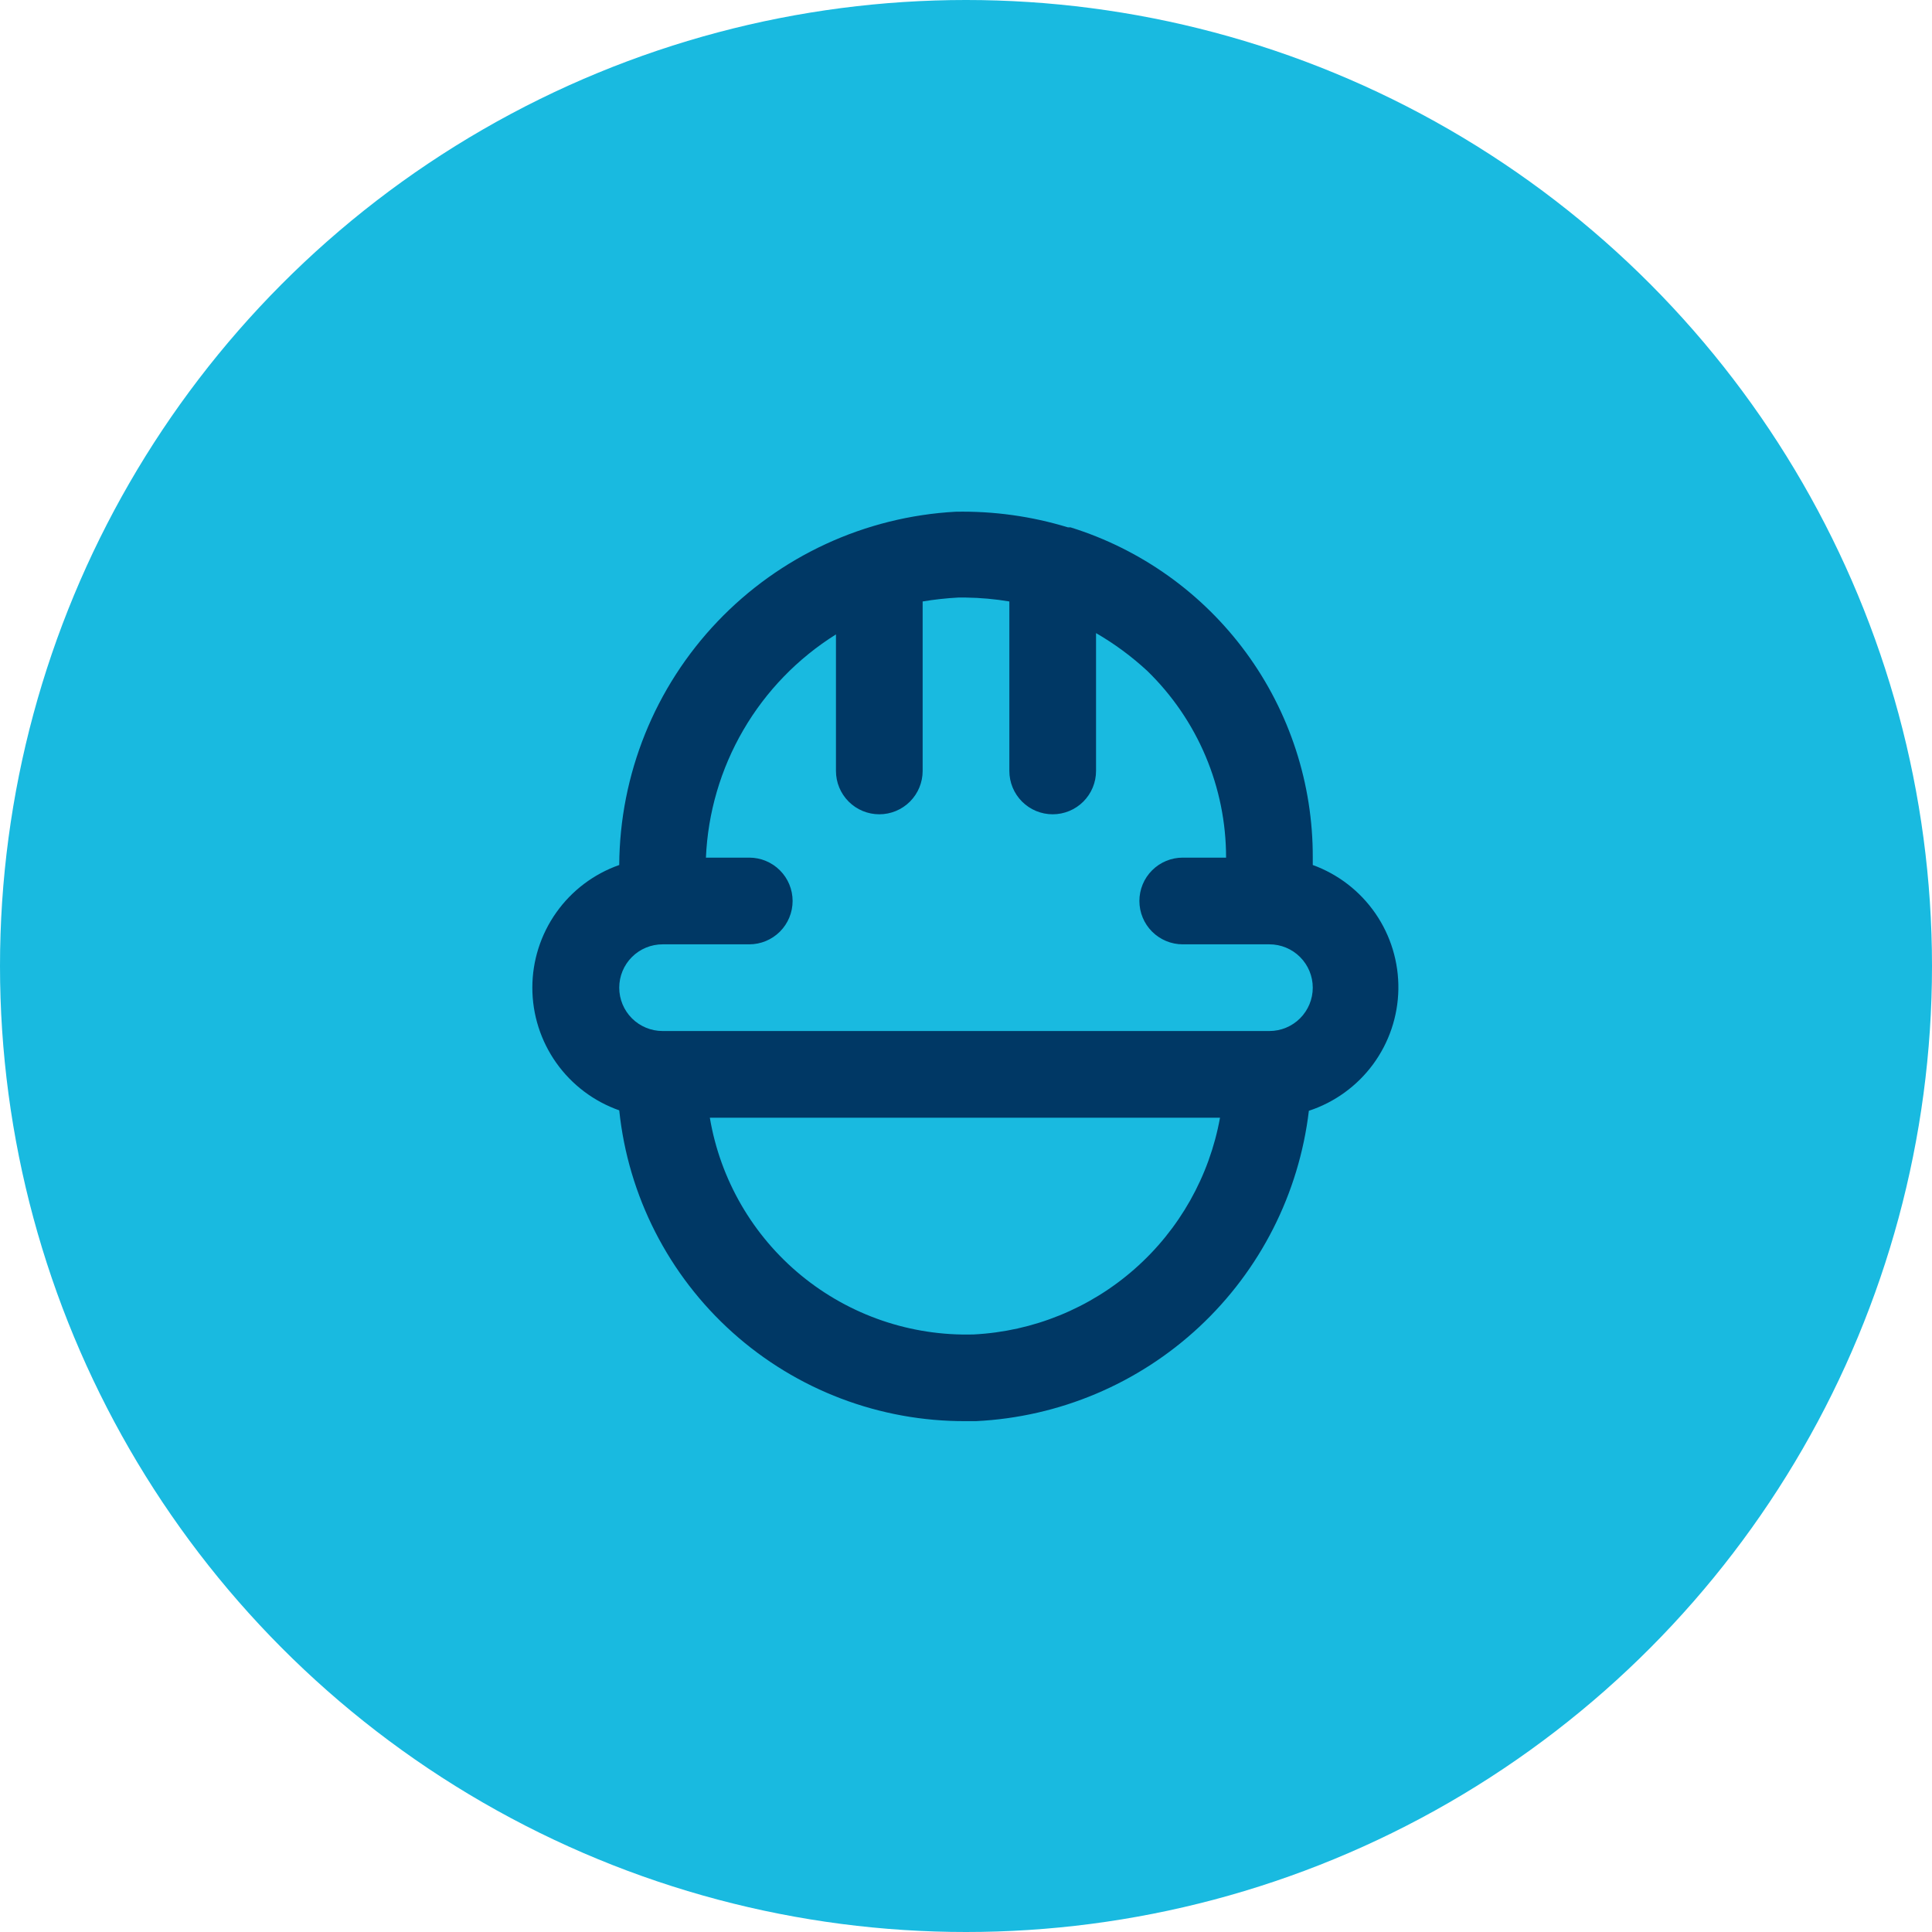
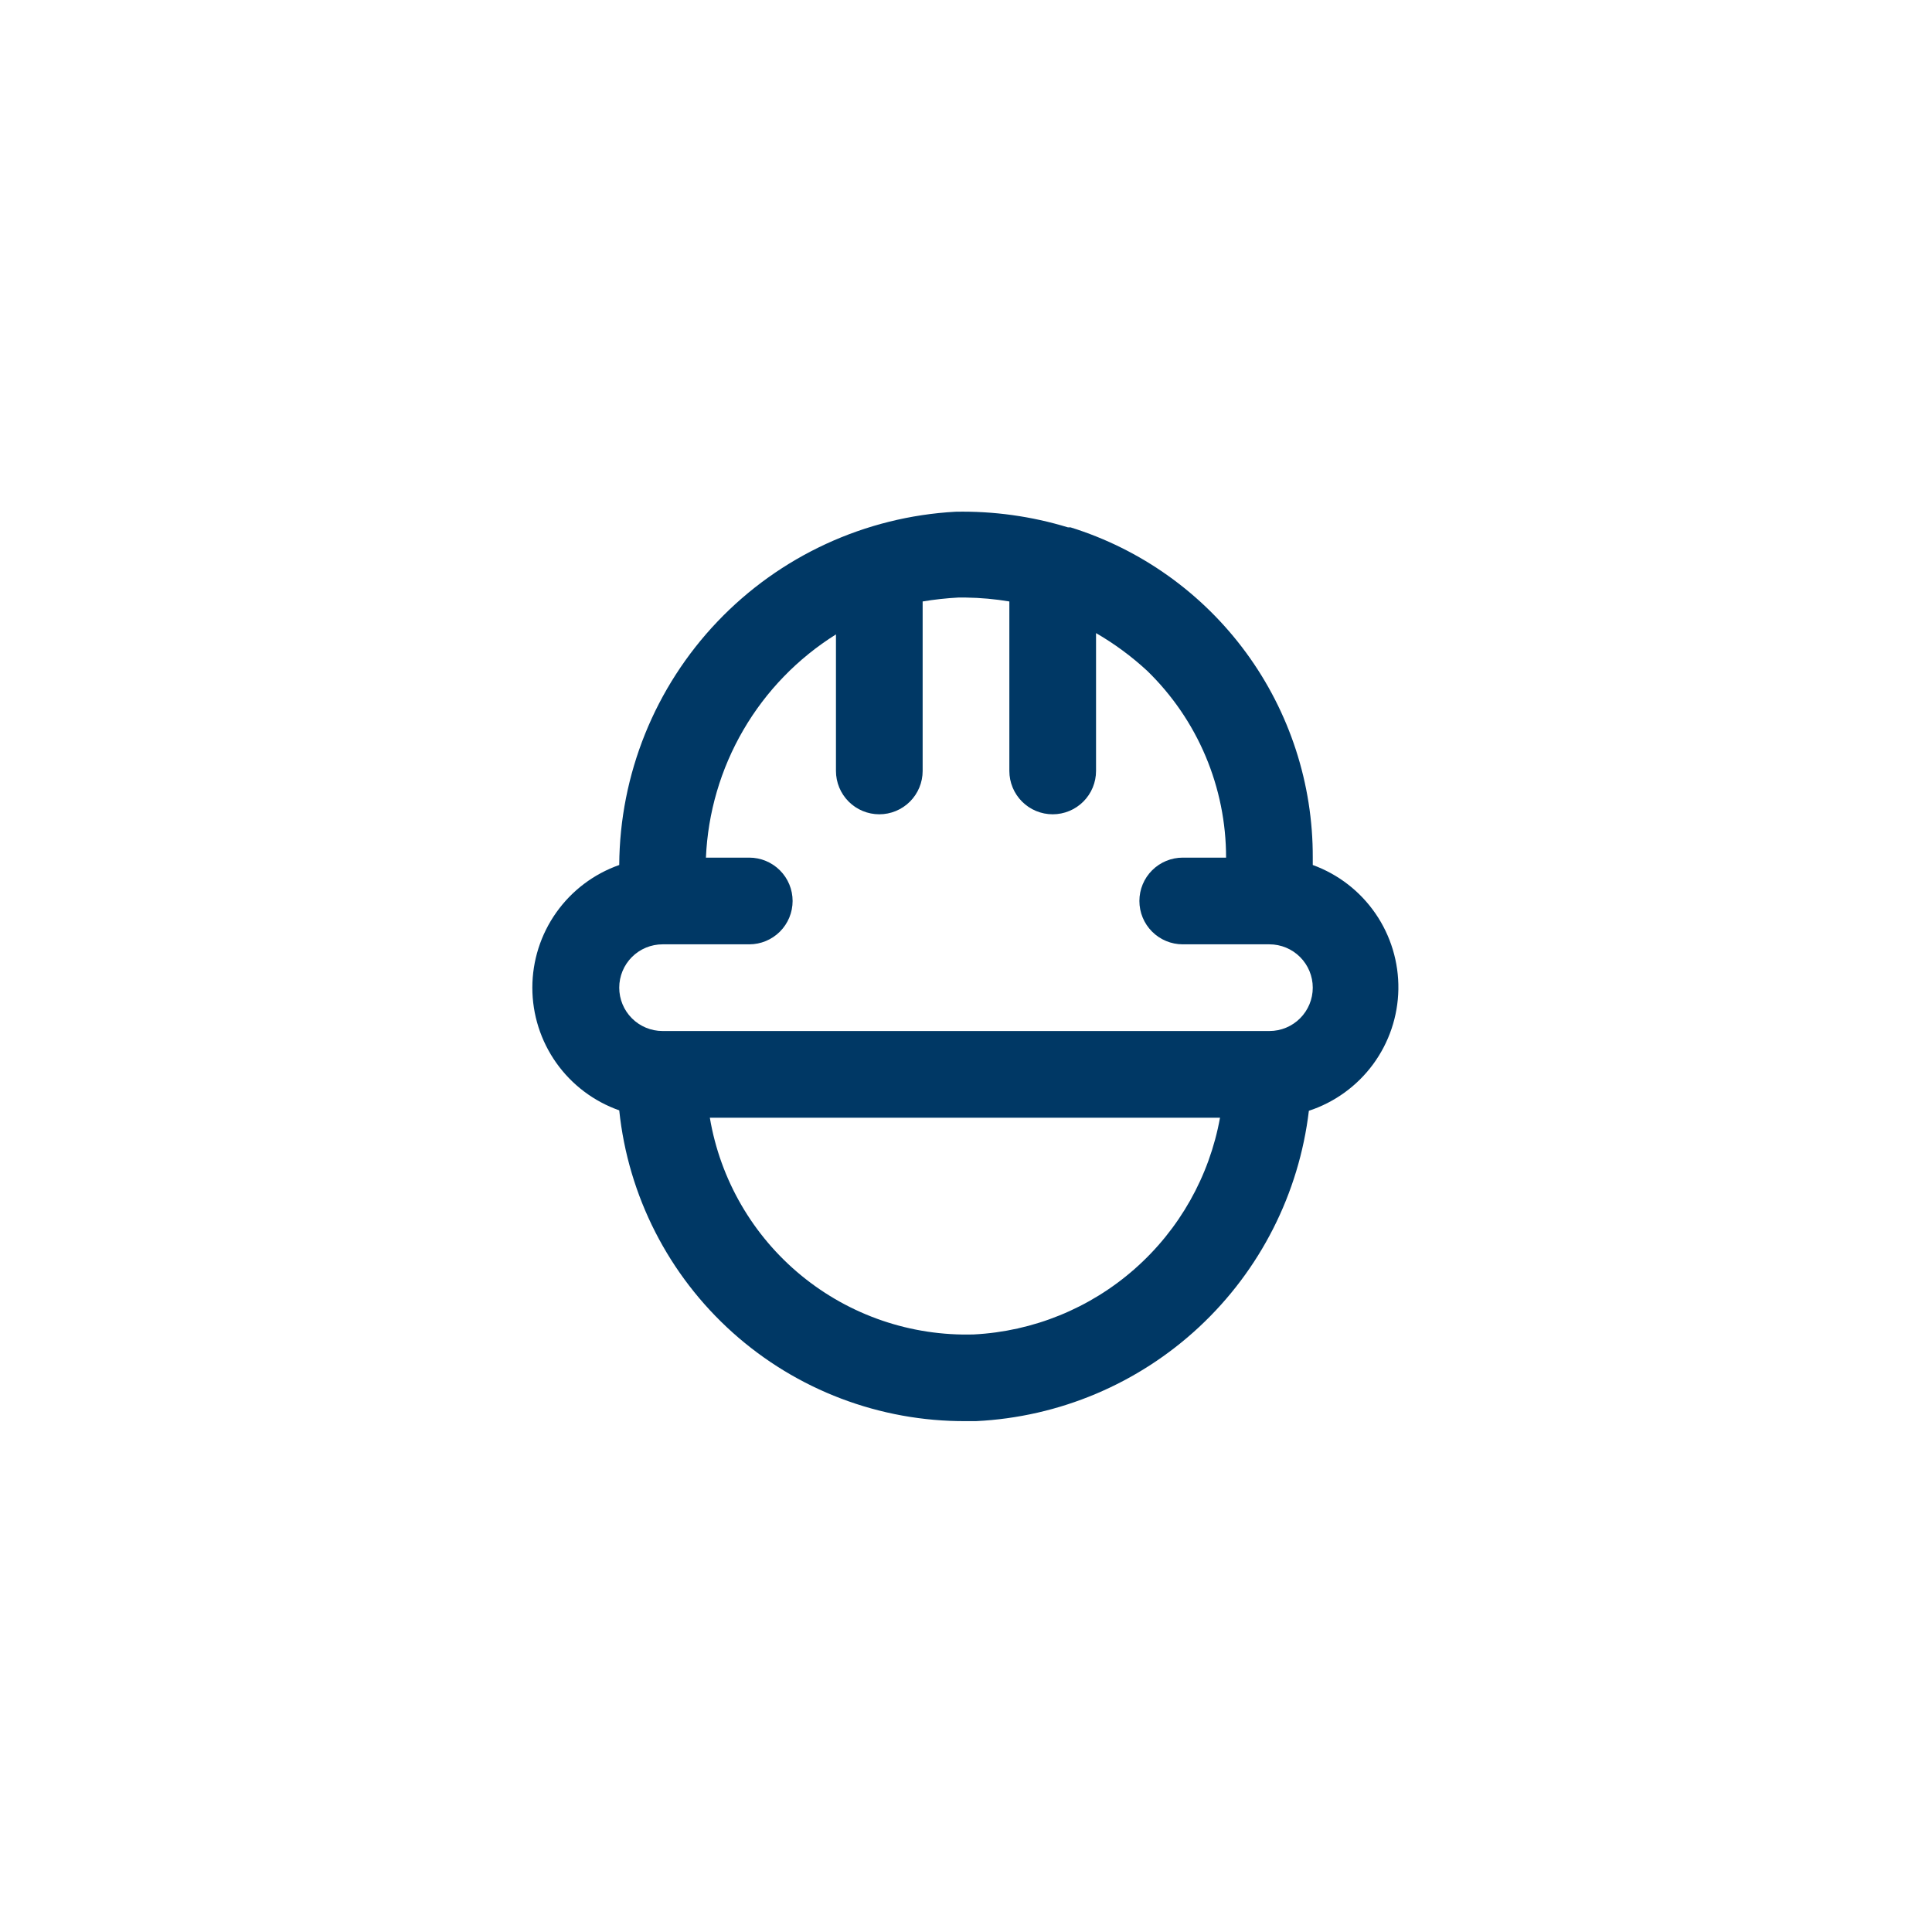
<svg xmlns="http://www.w3.org/2000/svg" width="130" height="130" viewBox="0 0 130 130" fill="none">
-   <circle cx="65" cy="65" r="65" fill="#19BAE0" />
  <path d="M88.333 58.204V57.708C88.351 52.747 86.777 47.911 83.842 43.91C80.907 39.91 76.767 36.956 72.029 35.483H71.854C69.407 34.737 66.858 34.383 64.3 34.433C58.209 34.767 52.476 37.413 48.27 41.831C44.064 46.248 41.702 52.105 41.667 58.204C39.958 58.805 38.477 59.922 37.43 61.401C36.383 62.879 35.82 64.647 35.82 66.458C35.82 68.27 36.383 70.037 37.43 71.516C38.477 72.994 39.958 74.111 41.667 74.713C42.267 80.472 44.989 85.803 49.301 89.668C53.613 93.533 59.209 95.656 65 95.625H65.671C71.271 95.354 76.593 93.108 80.694 89.284C84.795 85.461 87.409 80.309 88.071 74.742C89.8 74.174 91.309 73.082 92.389 71.617C93.468 70.151 94.064 68.386 94.093 66.566C94.121 64.747 93.582 62.963 92.55 61.465C91.518 59.966 90.044 58.826 88.333 58.204ZM65.525 89.792C61.303 89.914 57.179 88.505 53.914 85.824C50.65 83.144 48.465 79.374 47.763 75.208H82.092C81.38 79.151 79.356 82.738 76.348 85.385C73.341 88.033 69.526 89.586 65.525 89.792ZM85.417 69.375H44.583C43.81 69.375 43.068 69.068 42.521 68.521C41.974 67.974 41.667 67.232 41.667 66.458C41.667 65.685 41.974 64.943 42.521 64.396C43.068 63.849 43.81 63.542 44.583 63.542H50.417C51.19 63.542 51.932 63.234 52.479 62.687C53.026 62.14 53.333 61.398 53.333 60.625C53.333 59.851 53.026 59.109 52.479 58.563C51.932 58.016 51.19 57.708 50.417 57.708H47.5C47.63 54.683 48.495 51.734 50.02 49.117C51.544 46.5 53.682 44.294 56.25 42.688V51.875C56.25 52.648 56.557 53.39 57.104 53.937C57.651 54.484 58.393 54.792 59.167 54.792C59.94 54.792 60.682 54.484 61.229 53.937C61.776 53.39 62.083 52.648 62.083 51.875V40.471C62.875 40.339 63.673 40.251 64.475 40.208H65C65.977 40.222 66.953 40.31 67.917 40.471V51.875C67.917 52.648 68.224 53.39 68.771 53.937C69.318 54.484 70.06 54.792 70.833 54.792C71.607 54.792 72.349 54.484 72.896 53.937C73.443 53.39 73.75 52.648 73.75 51.875V42.6C74.987 43.316 76.141 44.167 77.192 45.138C78.873 46.77 80.21 48.725 81.122 50.884C82.033 53.044 82.502 55.364 82.5 57.708H79.583C78.81 57.708 78.068 58.016 77.521 58.563C76.974 59.109 76.667 59.851 76.667 60.625C76.667 61.398 76.974 62.14 77.521 62.687C78.068 63.234 78.81 63.542 79.583 63.542H85.417C86.19 63.542 86.932 63.849 87.479 64.396C88.026 64.943 88.333 65.685 88.333 66.458C88.333 67.232 88.026 67.974 87.479 68.521C86.932 69.068 86.19 69.375 85.417 69.375Z" fill="#003865" />
</svg>